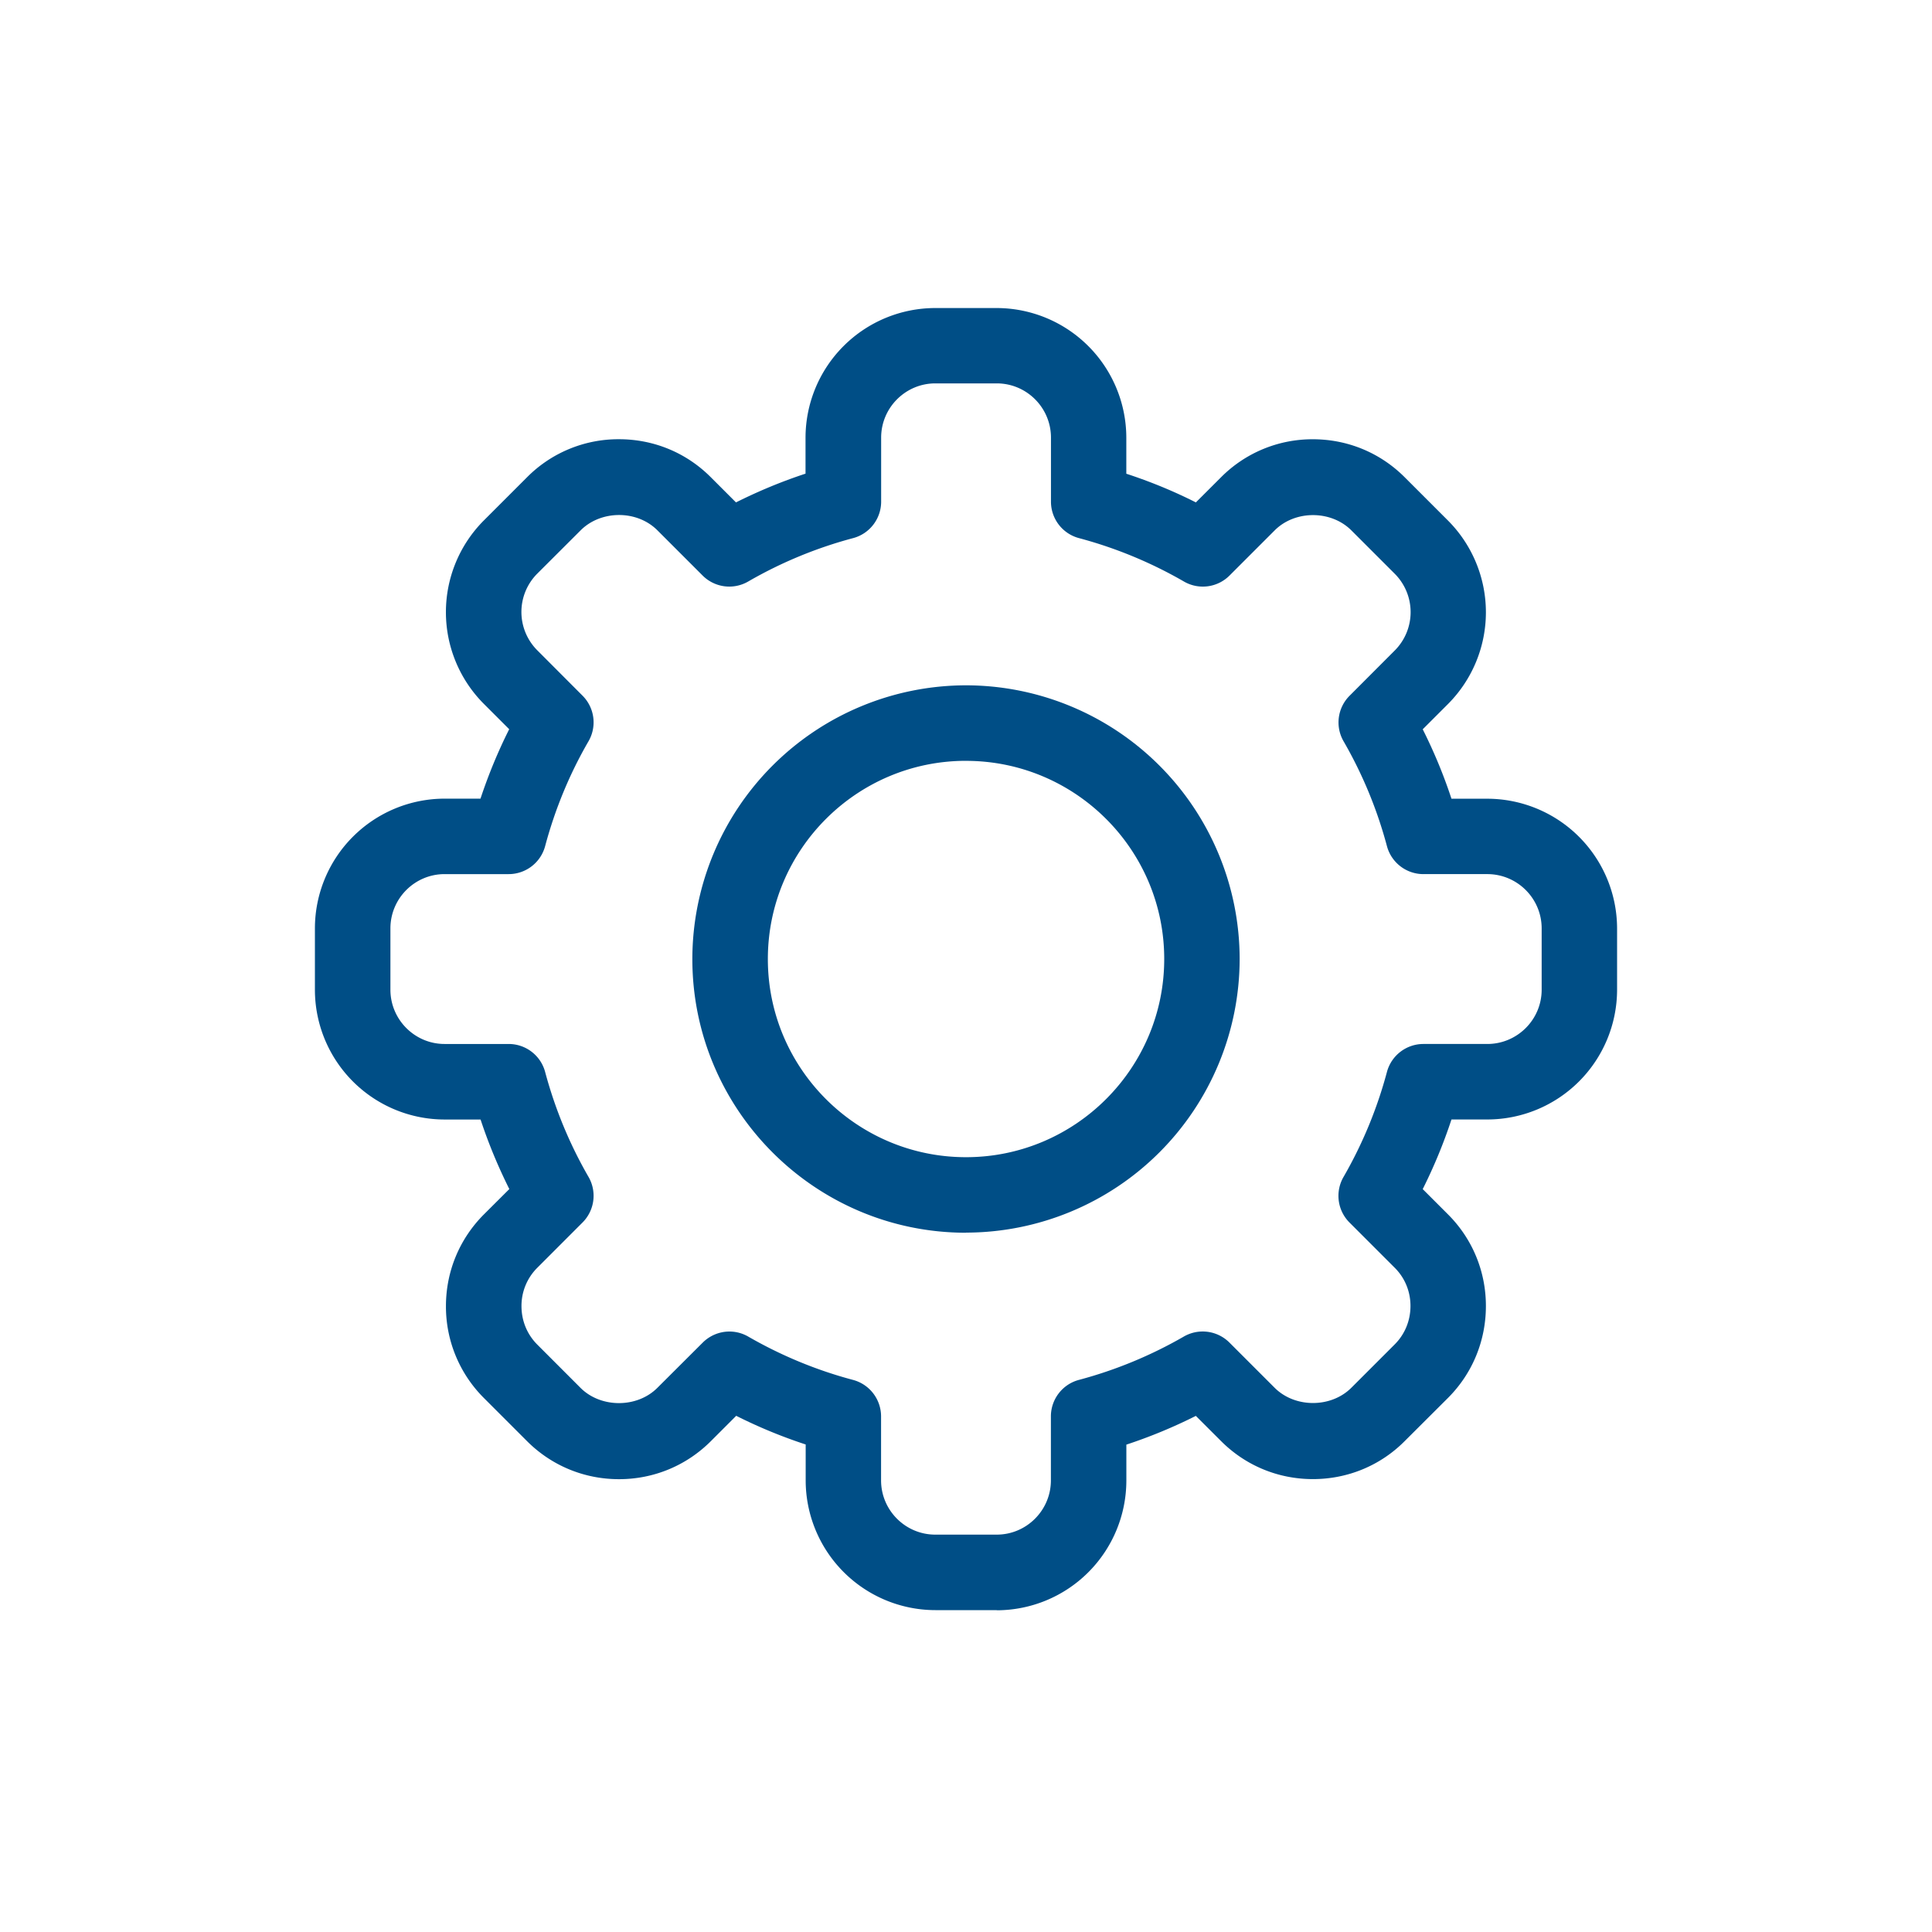
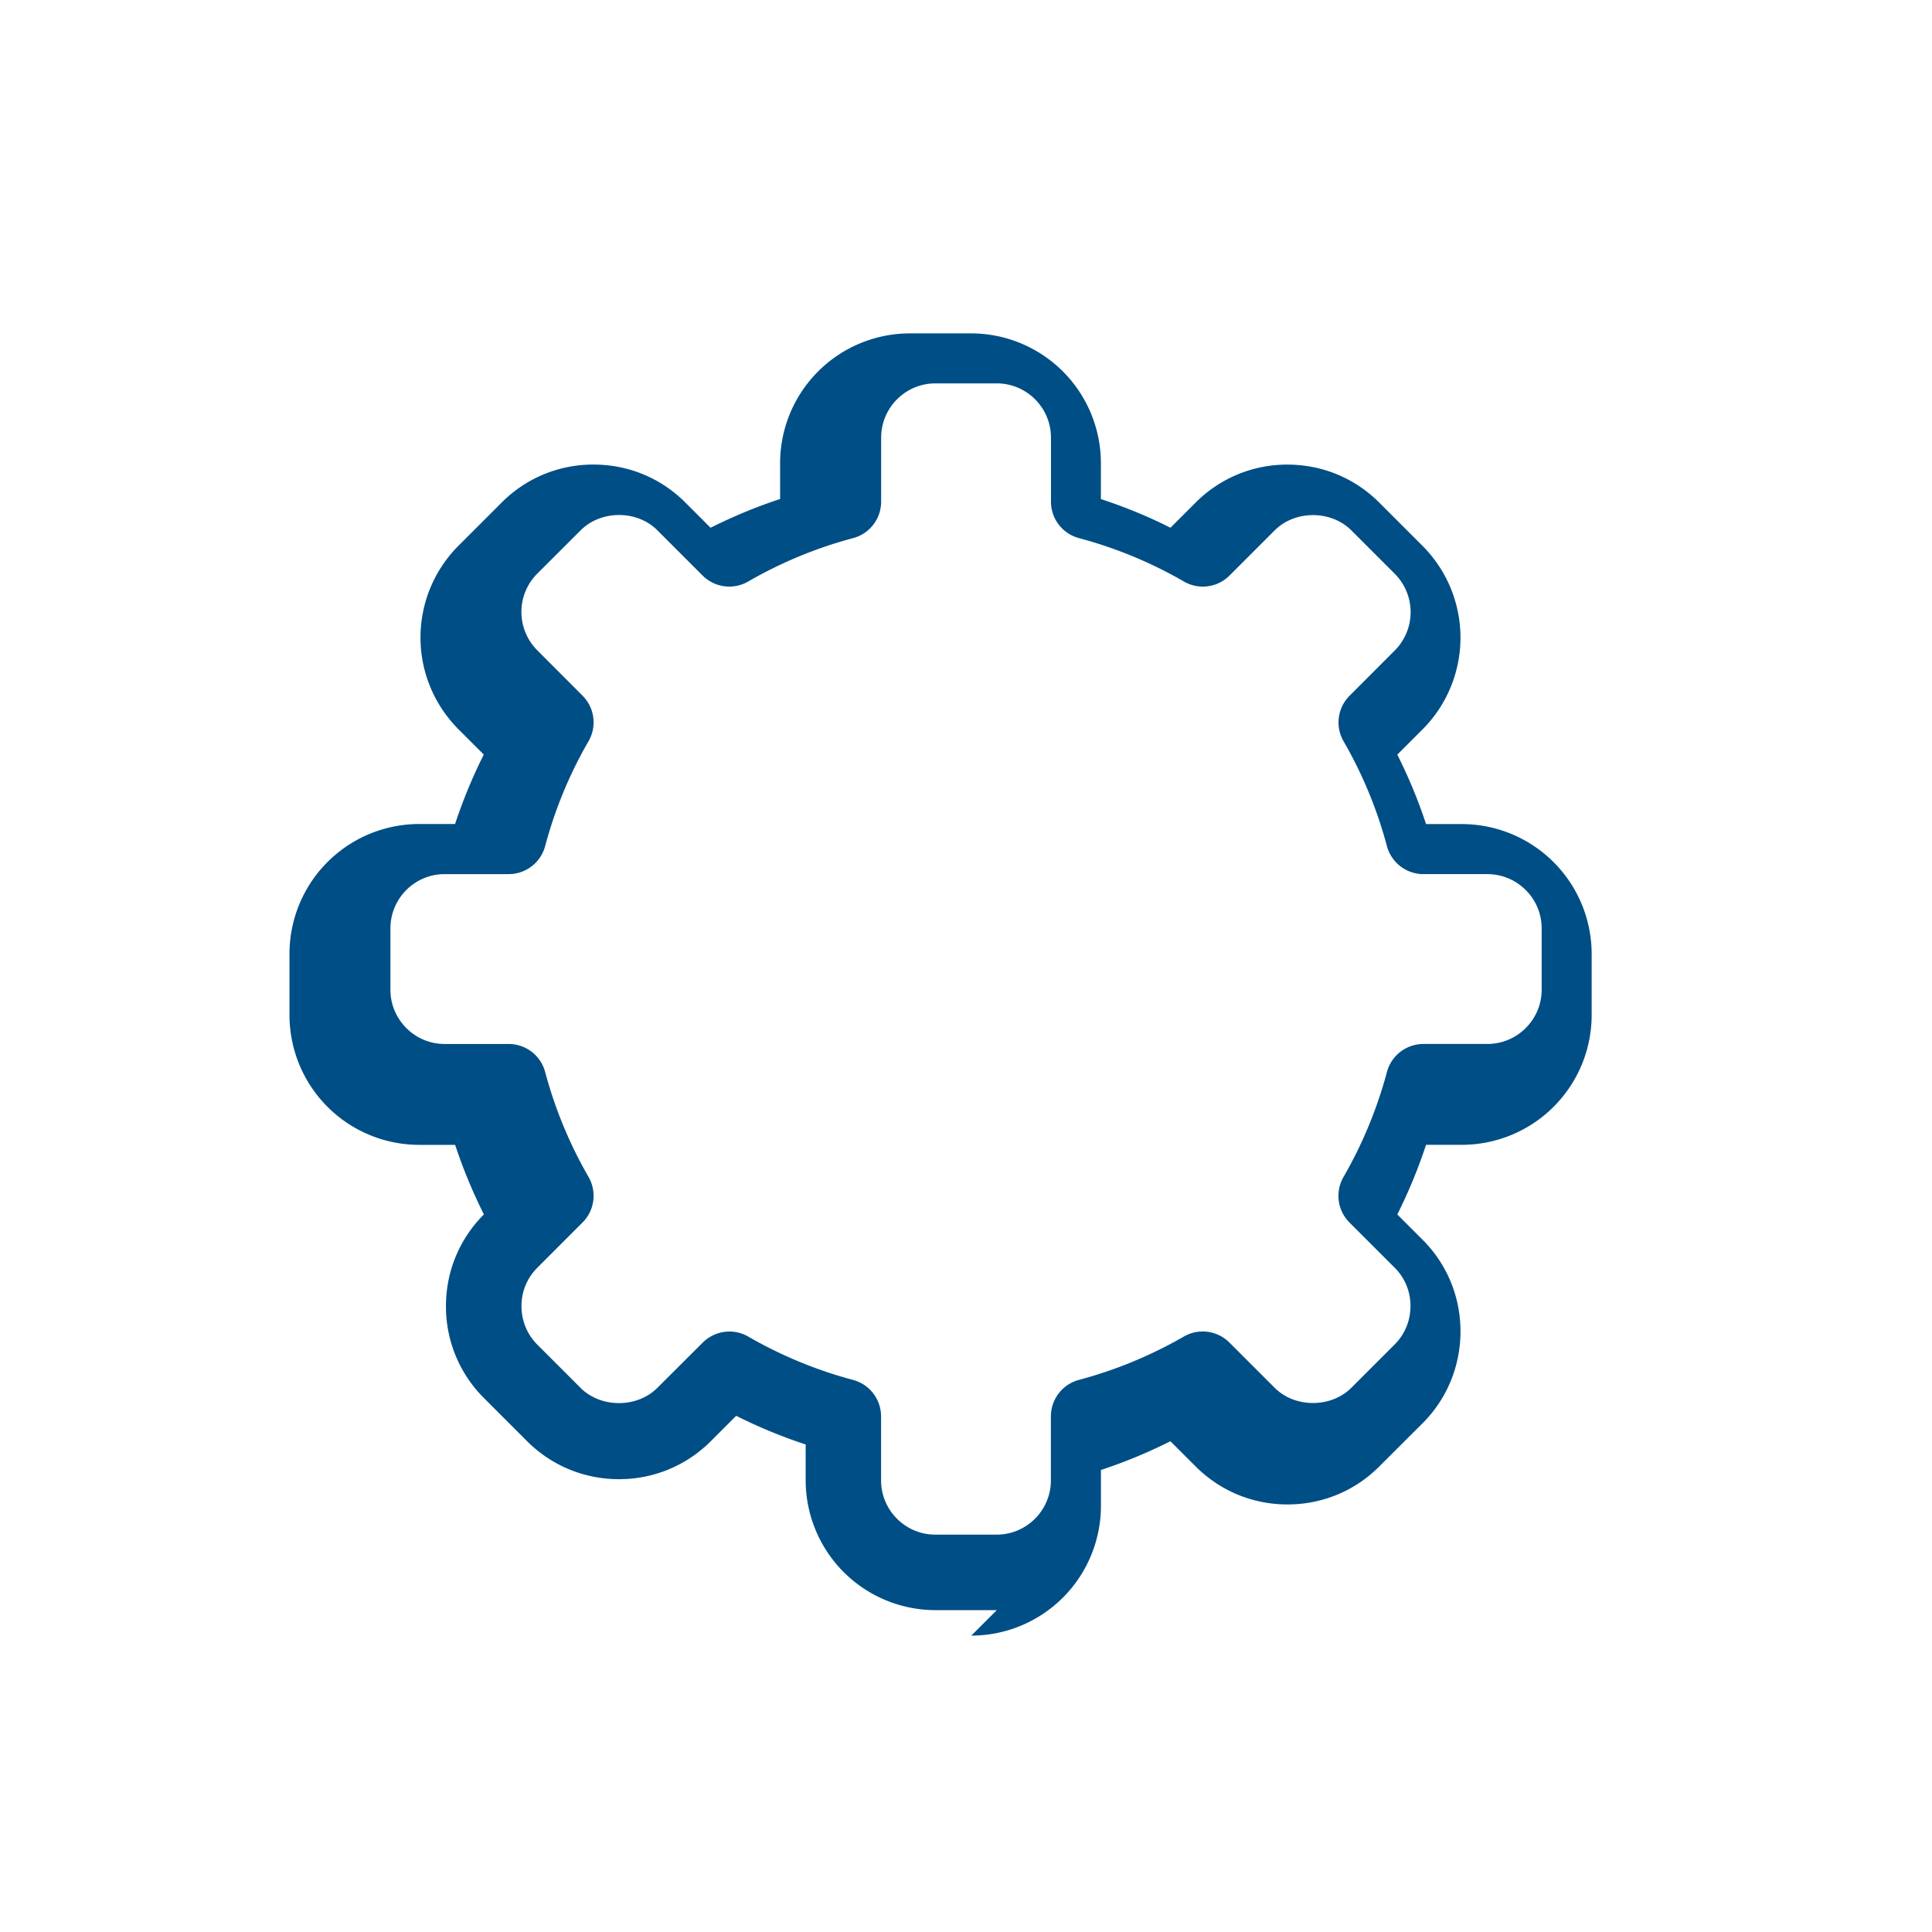
<svg xmlns="http://www.w3.org/2000/svg" xmlns:xlink="http://www.w3.org/1999/xlink" id="Ebene_1" width="50" height="50" viewBox="0 0 50 50">
  <defs>
    <path id="SVGID_1_" d="M0 0h50v50H0z" />
  </defs>
  <clipPath id="SVGID_2_">
    <use xlink:href="#SVGID_1_" overflow="visible" />
  </clipPath>
-   <path clip-path="url(#SVGID_2_)" fill="#004E86" d="M25 19.69c-2.828 0-5.128 2.3-5.128 5.13s2.3 5.128 5.128 5.128 5.13-2.3 5.13-5.13-2.302-5.127-5.13-5.127m0 12.212c-3.905 0-7.082-3.177-7.082-7.083A7.09 7.09 0 0 1 25 17.736a7.09 7.09 0 0 1 7.082 7.082A7.09 7.09 0 0 1 25 31.9" />
-   <path clip-path="url(#SVGID_2_)" fill="#004E86" d="M18.876 34.46a.97.97 0 0 1 .487.13c.85.49 1.764.87 2.714 1.122a.978.978 0 0 1 .725.944v1.656c0 .774.63 1.404 1.403 1.404h1.59c.772 0 1.402-.63 1.402-1.404v-1.656c0-.442.297-.83.724-.944a11.222 11.222 0 0 0 2.716-1.122.978.978 0 0 1 1.18.155l1.17 1.17c.527.527 1.46.526 1.986 0l1.122-1.122c.264-.264.408-.617.408-.995 0-.375-.145-.727-.407-.988l-1.172-1.172a.976.976 0 0 1-.153-1.18 11.26 11.26 0 0 0 1.123-2.716.977.977 0 0 1 .943-.724h1.654c.776 0 1.407-.63 1.407-1.404v-1.587c0-.775-.63-1.405-1.407-1.405h-1.654a.977.977 0 0 1-.943-.724 11.2 11.2 0 0 0-1.122-2.713.975.975 0 0 1 .156-1.18l1.168-1.17a1.406 1.406 0 0 0 0-1.986l-1.122-1.122c-.527-.528-1.46-.528-1.986 0l-1.167 1.167a.976.976 0 0 1-1.182.155 11.207 11.207 0 0 0-2.717-1.123.976.976 0 0 1-.723-.944v-1.656c0-.775-.63-1.404-1.403-1.404h-1.59c-.772 0-1.402.63-1.402 1.404v1.656c0 .443-.297.83-.724.944a11.17 11.17 0 0 0-2.716 1.123.976.976 0 0 1-1.18-.154l-1.17-1.17c-.528-.53-1.46-.527-1.987 0l-1.122 1.12a1.404 1.404 0 0 0 0 1.985l1.17 1.173a.976.976 0 0 1 .156 1.18c-.49.845-.867 1.758-1.123 2.715a.977.977 0 0 1-.944.724h-1.658c-.773 0-1.402.63-1.402 1.405v1.587c0 .773.63 1.404 1.402 1.404h1.658c.443 0 .83.297.944.724.256.956.634 1.87 1.123 2.716a.978.978 0 0 1-.155 1.18l-1.172 1.173a1.39 1.39 0 0 0-.408.992c0 .378.145.73.408.994l1.122 1.123c.526.523 1.46.524 1.986-.002l1.175-1.172a.98.98 0 0 1 .69-.286m6.92 7.21h-1.59a3.36 3.36 0 0 1-3.356-3.357v-.93a13.044 13.044 0 0 1-1.798-.742l-.66.66c-.632.63-1.475.98-2.373.98-.9 0-1.744-.35-2.376-.98l-1.123-1.123a3.342 3.342 0 0 1-.98-2.375c0-.898.35-1.74.982-2.374l.658-.656c-.29-.58-.54-1.182-.744-1.8h-.93a3.36 3.36 0 0 1-3.357-3.357v-1.587a3.36 3.36 0 0 1 3.355-3.36h.93c.205-.618.453-1.22.743-1.797l-.656-.656a3.36 3.36 0 0 1 0-4.747l1.122-1.122a3.33 3.33 0 0 1 2.375-.98c.898 0 1.74.347 2.373.98l.655.655c.58-.29 1.18-.54 1.8-.744v-.928a3.36 3.36 0 0 1 3.357-3.358h1.59a3.36 3.36 0 0 1 3.355 3.358v.93c.62.203 1.223.45 1.8.742l.653-.652a3.332 3.332 0 0 1 2.375-.982c.9 0 1.743.35 2.375.982l1.12 1.12a3.363 3.363 0 0 1 .002 4.75l-.654.654c.29.577.54 1.177.744 1.797h.926a3.363 3.363 0 0 1 3.36 3.358v1.587a3.362 3.362 0 0 1-3.36 3.356h-.926c-.204.62-.454 1.223-.744 1.802l.655.655c.63.63.98 1.473.98 2.37 0 .9-.348 1.745-.98 2.378l-1.123 1.12c-.63.633-1.475.982-2.374.982-.9 0-1.743-.35-2.375-.982l-.655-.654c-.58.292-1.18.54-1.798.744v.93a3.36 3.36 0 0 1-3.356 3.357" />
+   <path clip-path="url(#SVGID_2_)" fill="#004E86" d="M18.876 34.46a.97.97 0 0 1 .487.13c.85.49 1.764.87 2.714 1.122a.978.978 0 0 1 .725.944v1.656c0 .774.63 1.404 1.403 1.404h1.59c.772 0 1.402-.63 1.402-1.404v-1.656c0-.442.297-.83.724-.944a11.222 11.222 0 0 0 2.716-1.122.978.978 0 0 1 1.18.155l1.17 1.17c.527.527 1.46.526 1.986 0l1.122-1.122c.264-.264.408-.617.408-.995 0-.375-.145-.727-.407-.988l-1.172-1.172a.976.976 0 0 1-.153-1.18 11.26 11.26 0 0 0 1.123-2.716.977.977 0 0 1 .943-.724h1.654c.776 0 1.407-.63 1.407-1.404v-1.587c0-.775-.63-1.405-1.407-1.405h-1.654a.977.977 0 0 1-.943-.724 11.2 11.2 0 0 0-1.122-2.713.975.975 0 0 1 .156-1.18l1.168-1.17a1.406 1.406 0 0 0 0-1.986l-1.122-1.122c-.527-.528-1.46-.528-1.986 0l-1.167 1.167a.976.976 0 0 1-1.182.155 11.207 11.207 0 0 0-2.717-1.123.976.976 0 0 1-.723-.944v-1.656c0-.775-.63-1.404-1.403-1.404h-1.59c-.772 0-1.402.63-1.402 1.404v1.656c0 .443-.297.83-.724.944a11.17 11.17 0 0 0-2.716 1.123.976.976 0 0 1-1.18-.154l-1.17-1.17c-.528-.53-1.46-.527-1.987 0l-1.122 1.12a1.404 1.404 0 0 0 0 1.985l1.17 1.173a.976.976 0 0 1 .156 1.18c-.49.845-.867 1.758-1.123 2.715a.977.977 0 0 1-.944.724h-1.658c-.773 0-1.402.63-1.402 1.405v1.587c0 .773.63 1.404 1.402 1.404h1.658c.443 0 .83.297.944.724.256.956.634 1.87 1.123 2.716a.978.978 0 0 1-.155 1.18l-1.172 1.173a1.39 1.39 0 0 0-.408.992c0 .378.145.73.408.994l1.122 1.123c.526.523 1.46.524 1.986-.002l1.175-1.172a.98.98 0 0 1 .69-.286m6.92 7.21h-1.59a3.36 3.36 0 0 1-3.356-3.357v-.93a13.044 13.044 0 0 1-1.798-.742l-.66.66c-.632.63-1.475.98-2.373.98-.9 0-1.744-.35-2.376-.98l-1.123-1.123a3.342 3.342 0 0 1-.98-2.375c0-.898.35-1.74.982-2.374c-.29-.58-.54-1.182-.744-1.8h-.93a3.36 3.36 0 0 1-3.357-3.357v-1.587a3.36 3.36 0 0 1 3.355-3.36h.93c.205-.618.453-1.22.743-1.797l-.656-.656a3.36 3.36 0 0 1 0-4.747l1.122-1.122a3.33 3.33 0 0 1 2.375-.98c.898 0 1.74.347 2.373.98l.655.655c.58-.29 1.18-.54 1.8-.744v-.928a3.36 3.36 0 0 1 3.357-3.358h1.59a3.36 3.36 0 0 1 3.355 3.358v.93c.62.203 1.223.45 1.8.742l.653-.652a3.332 3.332 0 0 1 2.375-.982c.9 0 1.743.35 2.375.982l1.12 1.12a3.363 3.363 0 0 1 .002 4.75l-.654.654c.29.577.54 1.177.744 1.797h.926a3.363 3.363 0 0 1 3.36 3.358v1.587a3.362 3.362 0 0 1-3.36 3.356h-.926c-.204.62-.454 1.223-.744 1.802l.655.655c.63.63.98 1.473.98 2.37 0 .9-.348 1.745-.98 2.378l-1.123 1.12c-.63.633-1.475.982-2.374.982-.9 0-1.743-.35-2.375-.982l-.655-.654c-.58.292-1.18.54-1.798.744v.93a3.36 3.36 0 0 1-3.356 3.357" />
</svg>